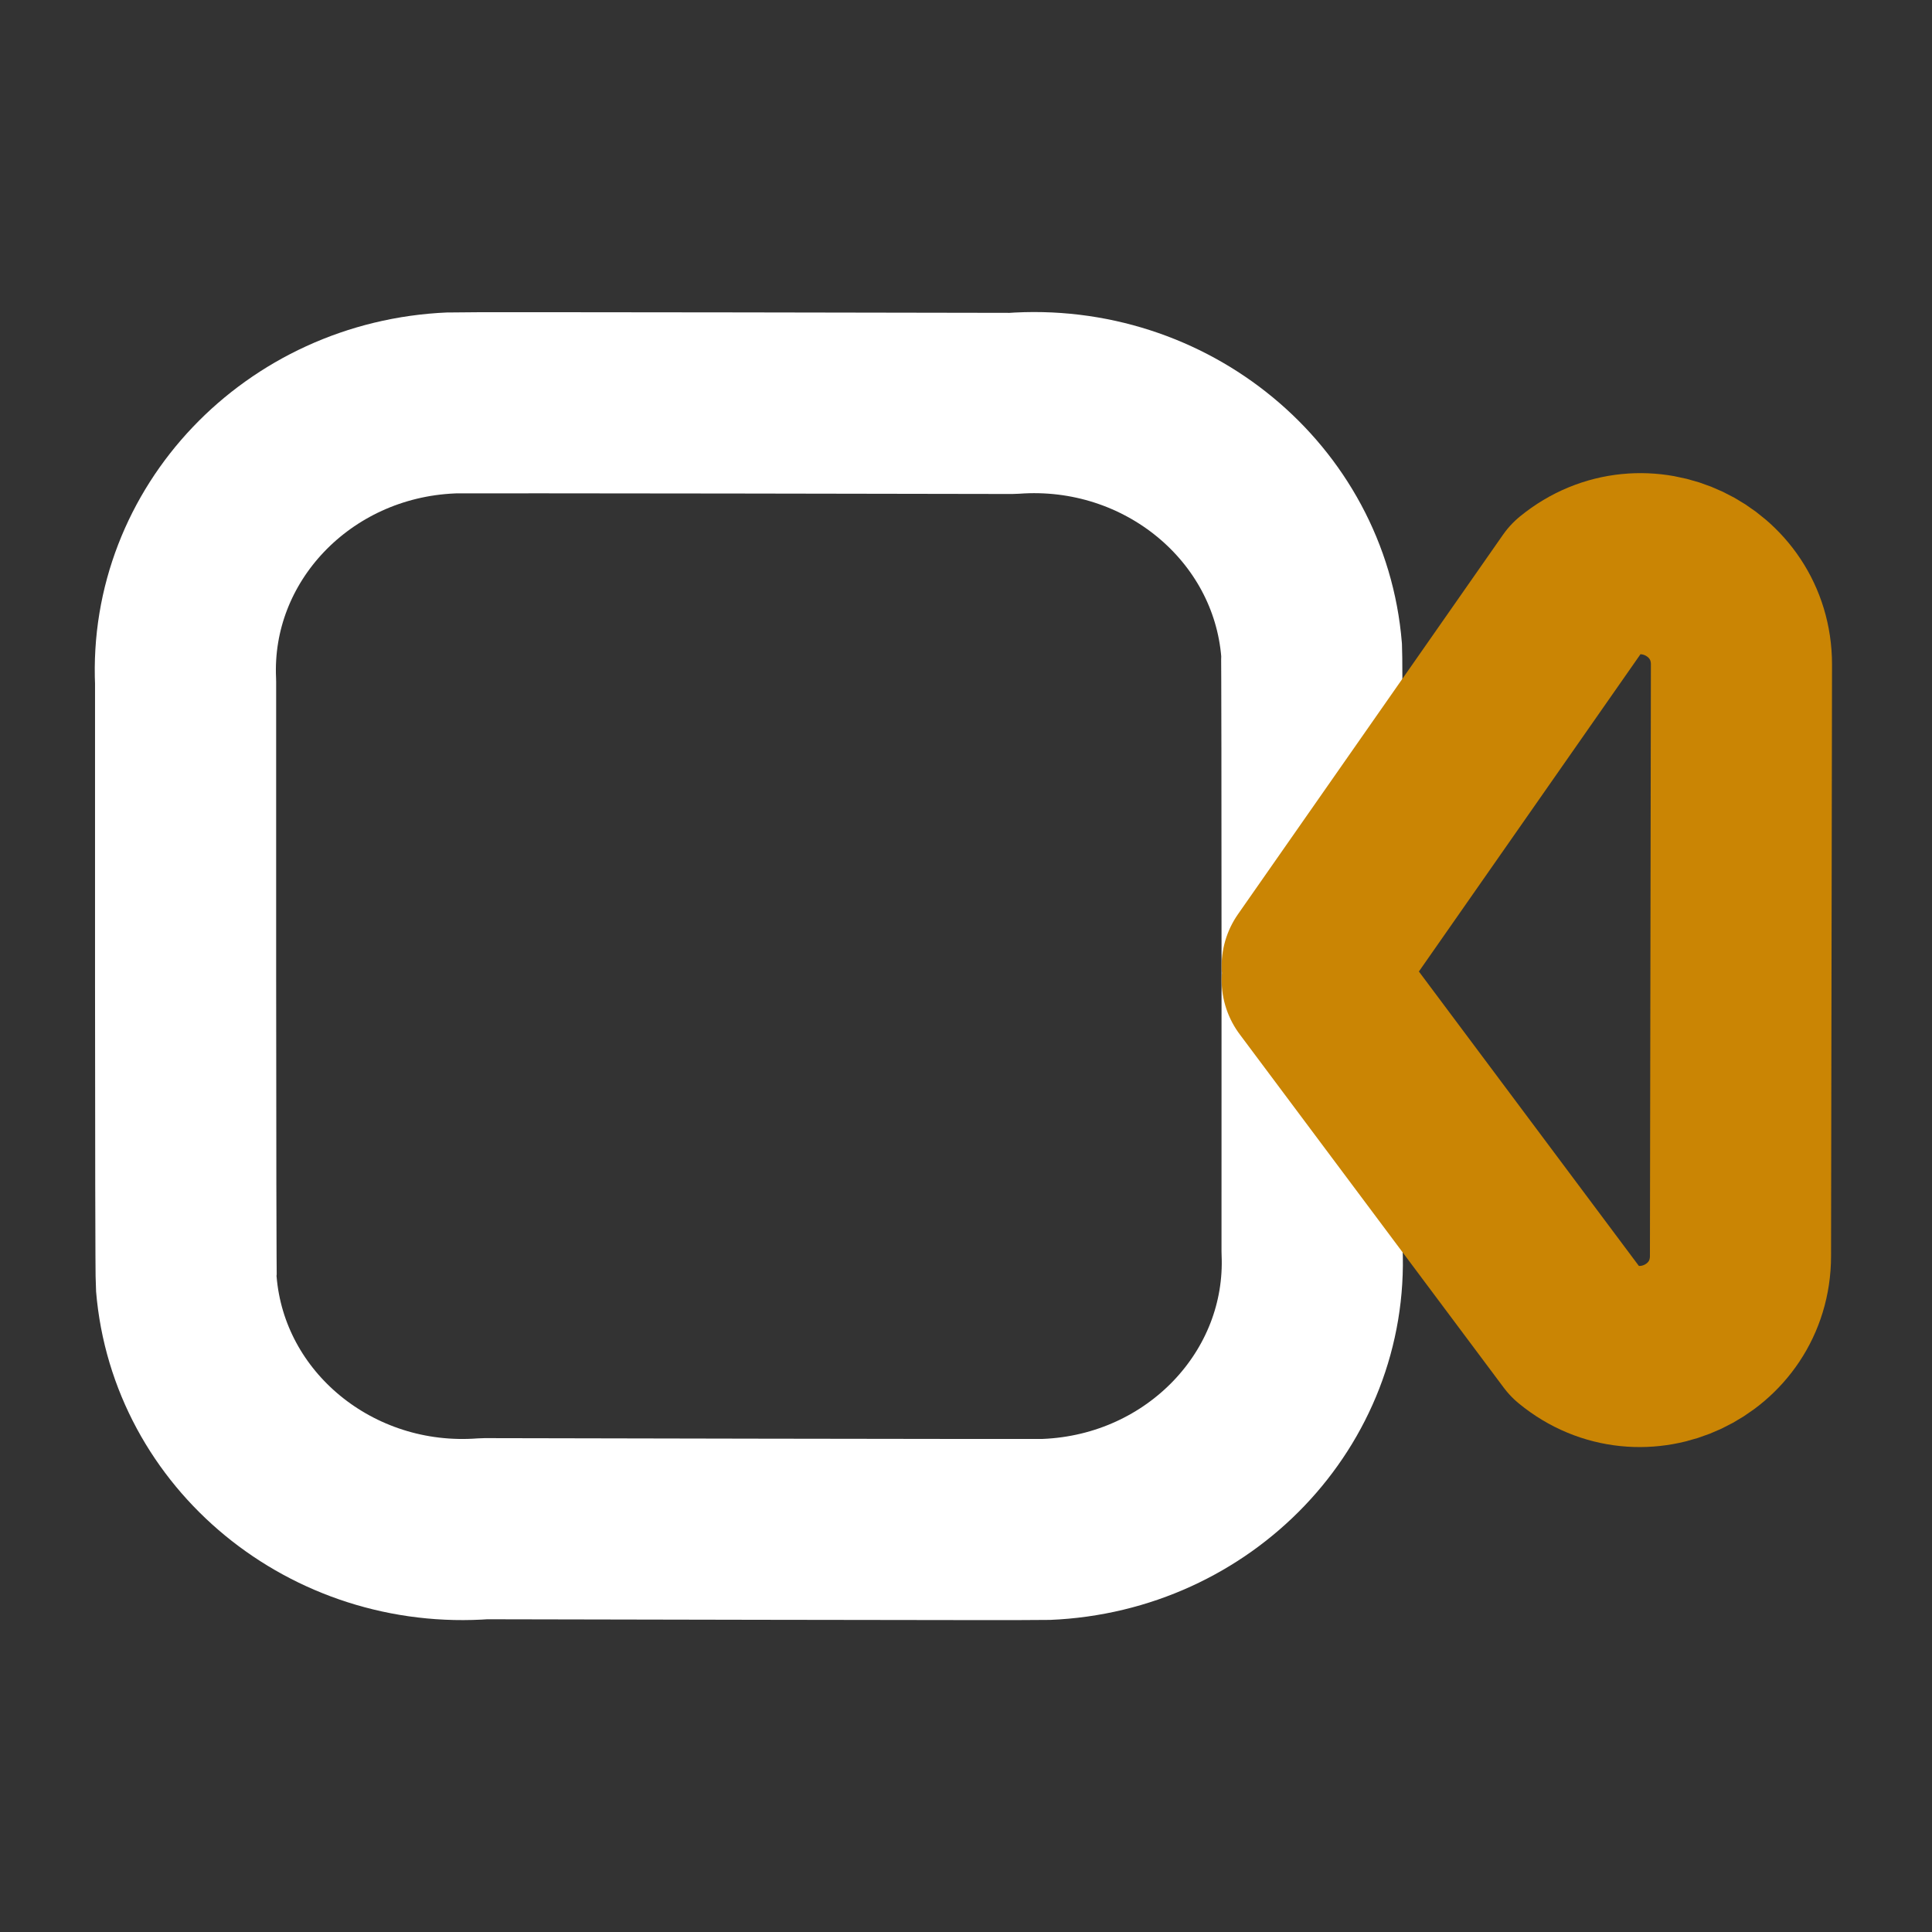
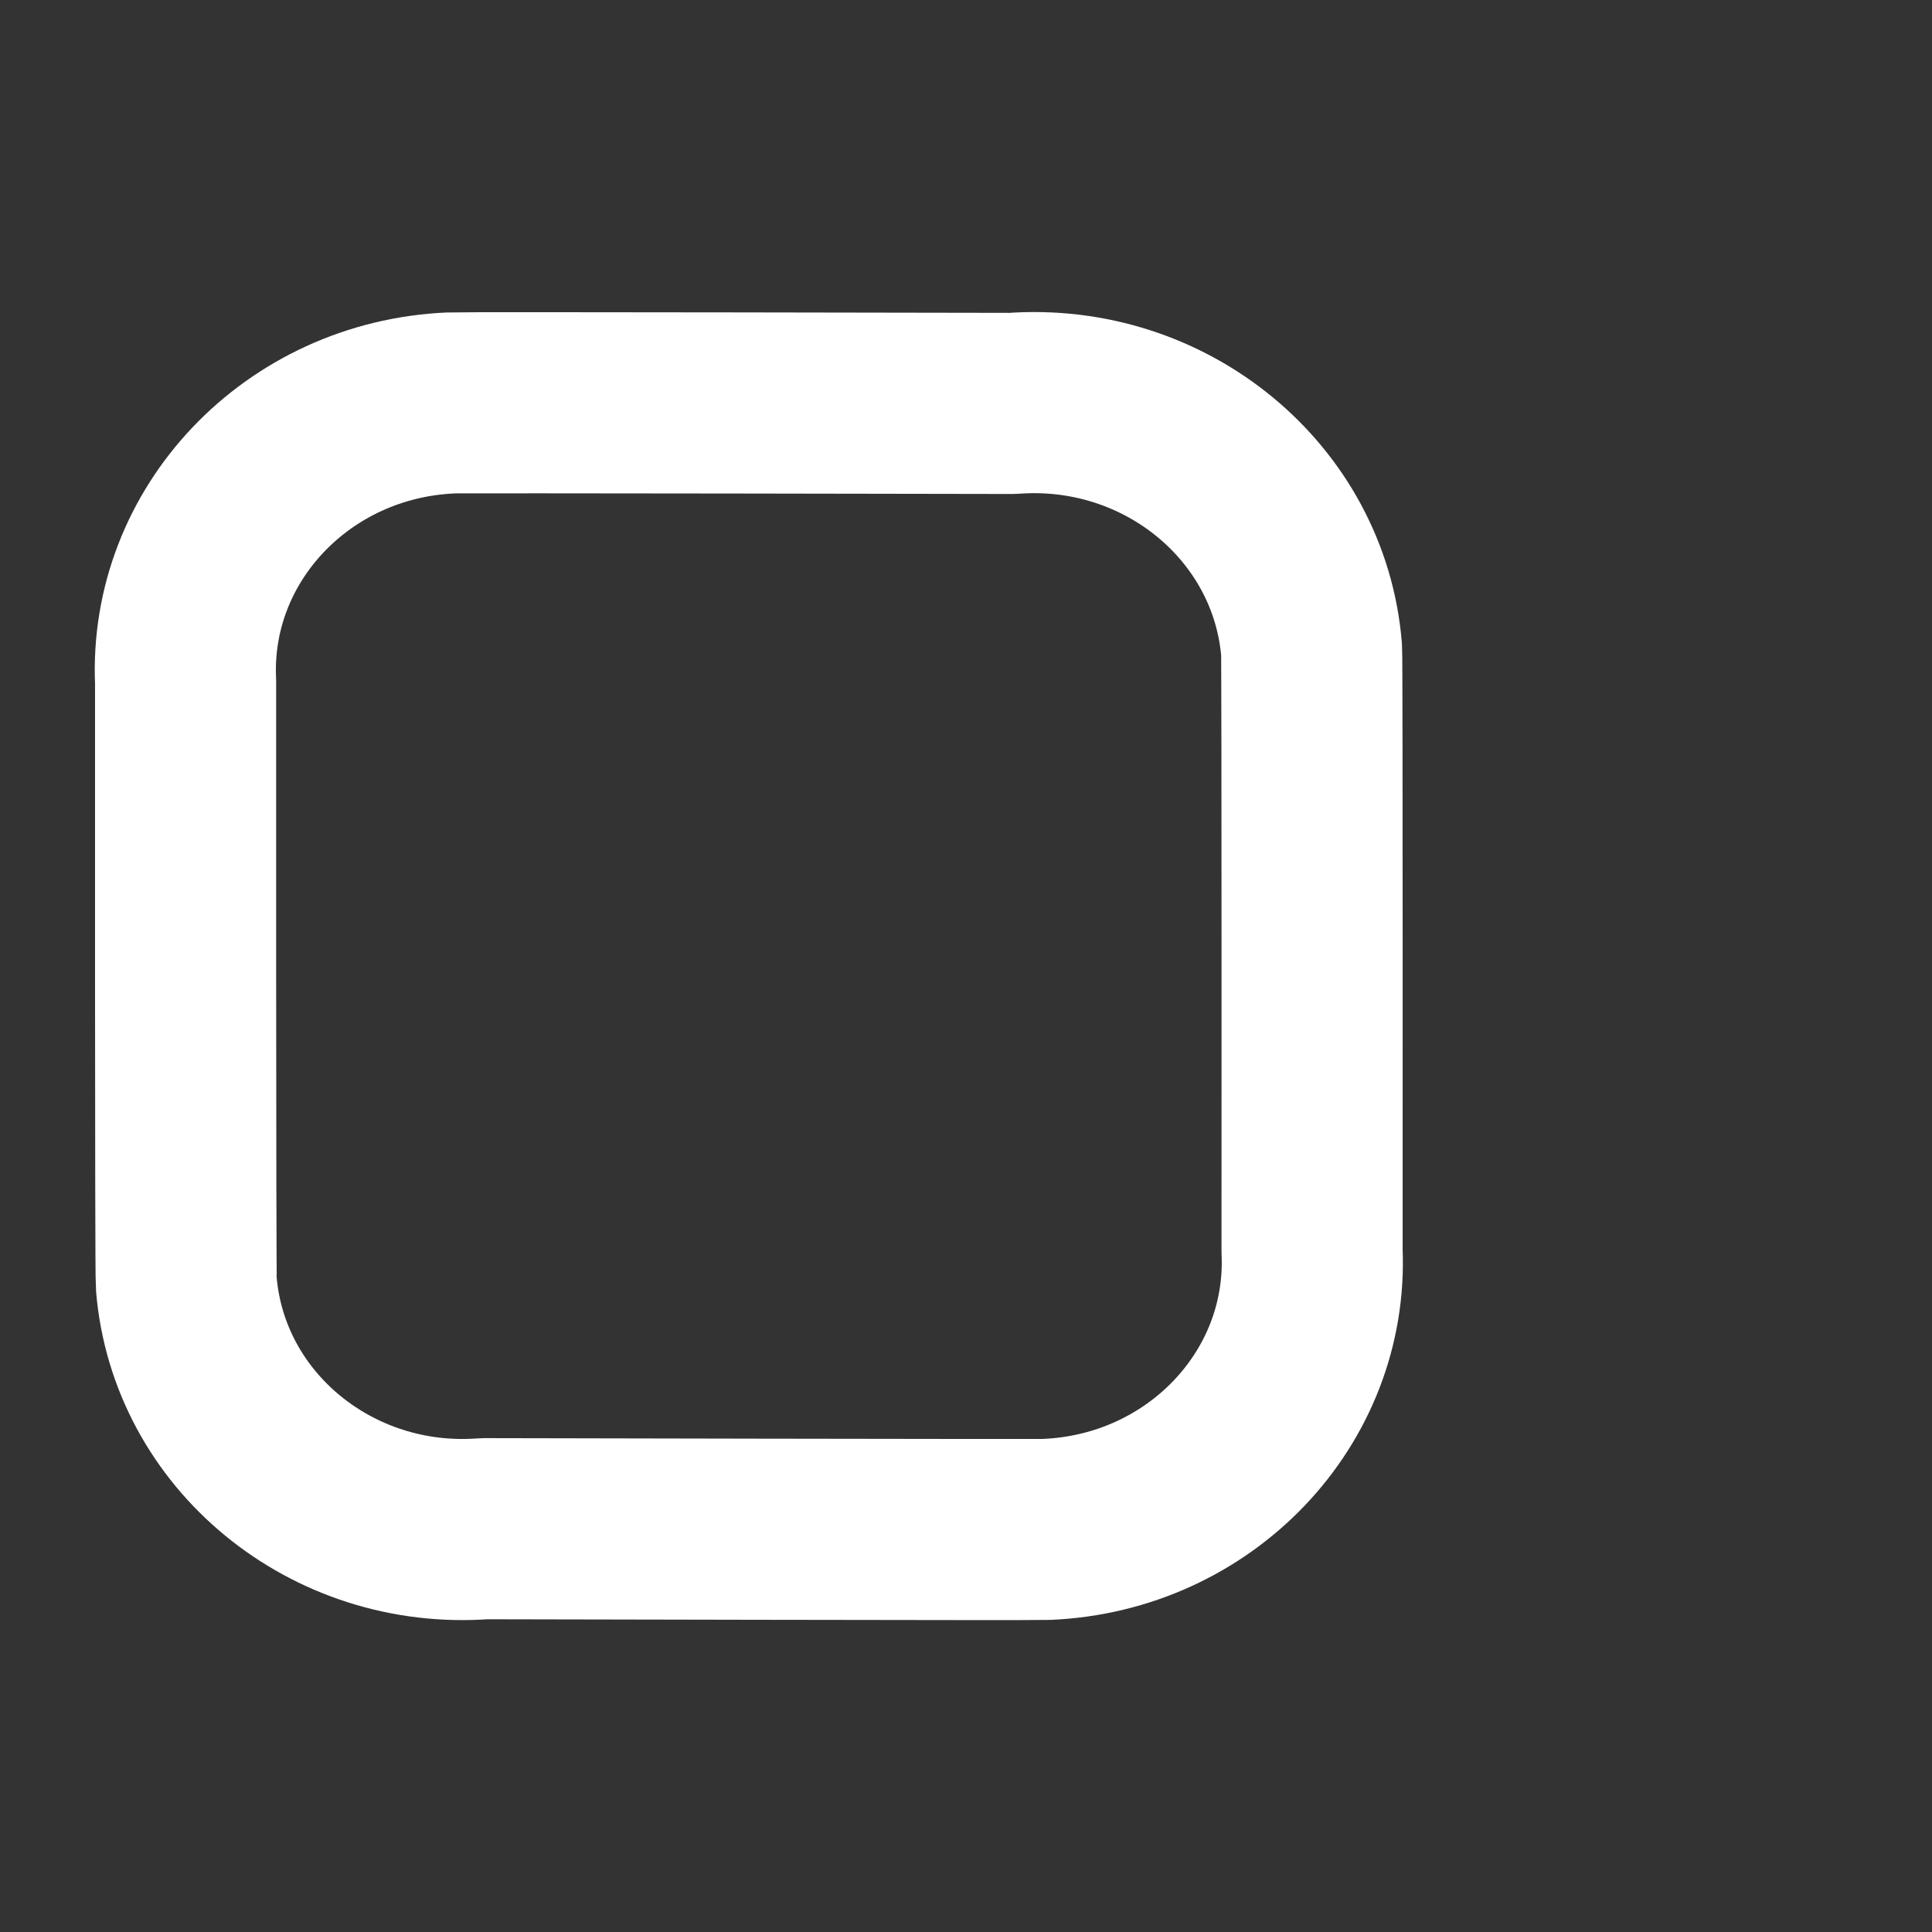
<svg xmlns="http://www.w3.org/2000/svg" width="16" height="16" viewBox="0 0 16 16" fill="none">
  <rect x="0" y="0" width="16" height="16" fill="#333333" stroke="none" />
-   <path fill-rule="evenodd" clip-rule="evenodd" d="M10.866 10.36C10.92 11.581 9.935 12.614 8.665 12.666C8.571 12.67 4.012 12.66 4.012 12.66C2.748 12.756 1.643 11.848 1.543 10.632C1.535 10.541 1.537 5.649 1.537 5.649C1.481 4.426 2.466 3.391 3.736 3.337C3.831 3.332 8.384 3.341 8.384 3.341C9.654 3.246 10.763 4.161 10.862 5.383C10.868 5.471 10.866 10.36 10.866 10.36Z" stroke="white" stroke-width="1.5" stroke-linecap="round" stroke-linejoin="round" />
-   <path d="M10.867 8.001L13.062 4.858C13.607 4.413 14.422 4.801 14.422 5.503L14.414 10.402C14.413 11.104 13.597 11.489 13.054 11.043L10.867 8.116" stroke="#CA8504" stroke-width="1.5" stroke-linecap="round" stroke-linejoin="round" />
+   <path fill-rule="evenodd" clip-rule="evenodd" d="M10.866 10.36C10.92 11.581 9.935 12.614 8.665 12.666C8.571 12.67 4.012 12.66 4.012 12.66C2.748 12.756 1.643 11.848 1.543 10.632C1.535 10.541 1.537 5.649 1.537 5.649C1.481 4.426 2.466 3.391 3.736 3.337C3.831 3.332 8.384 3.341 8.384 3.341C9.654 3.246 10.763 4.161 10.862 5.383C10.868 5.471 10.866 10.36 10.866 10.36" stroke="white" stroke-width="1.5" stroke-linecap="round" stroke-linejoin="round" />
</svg>